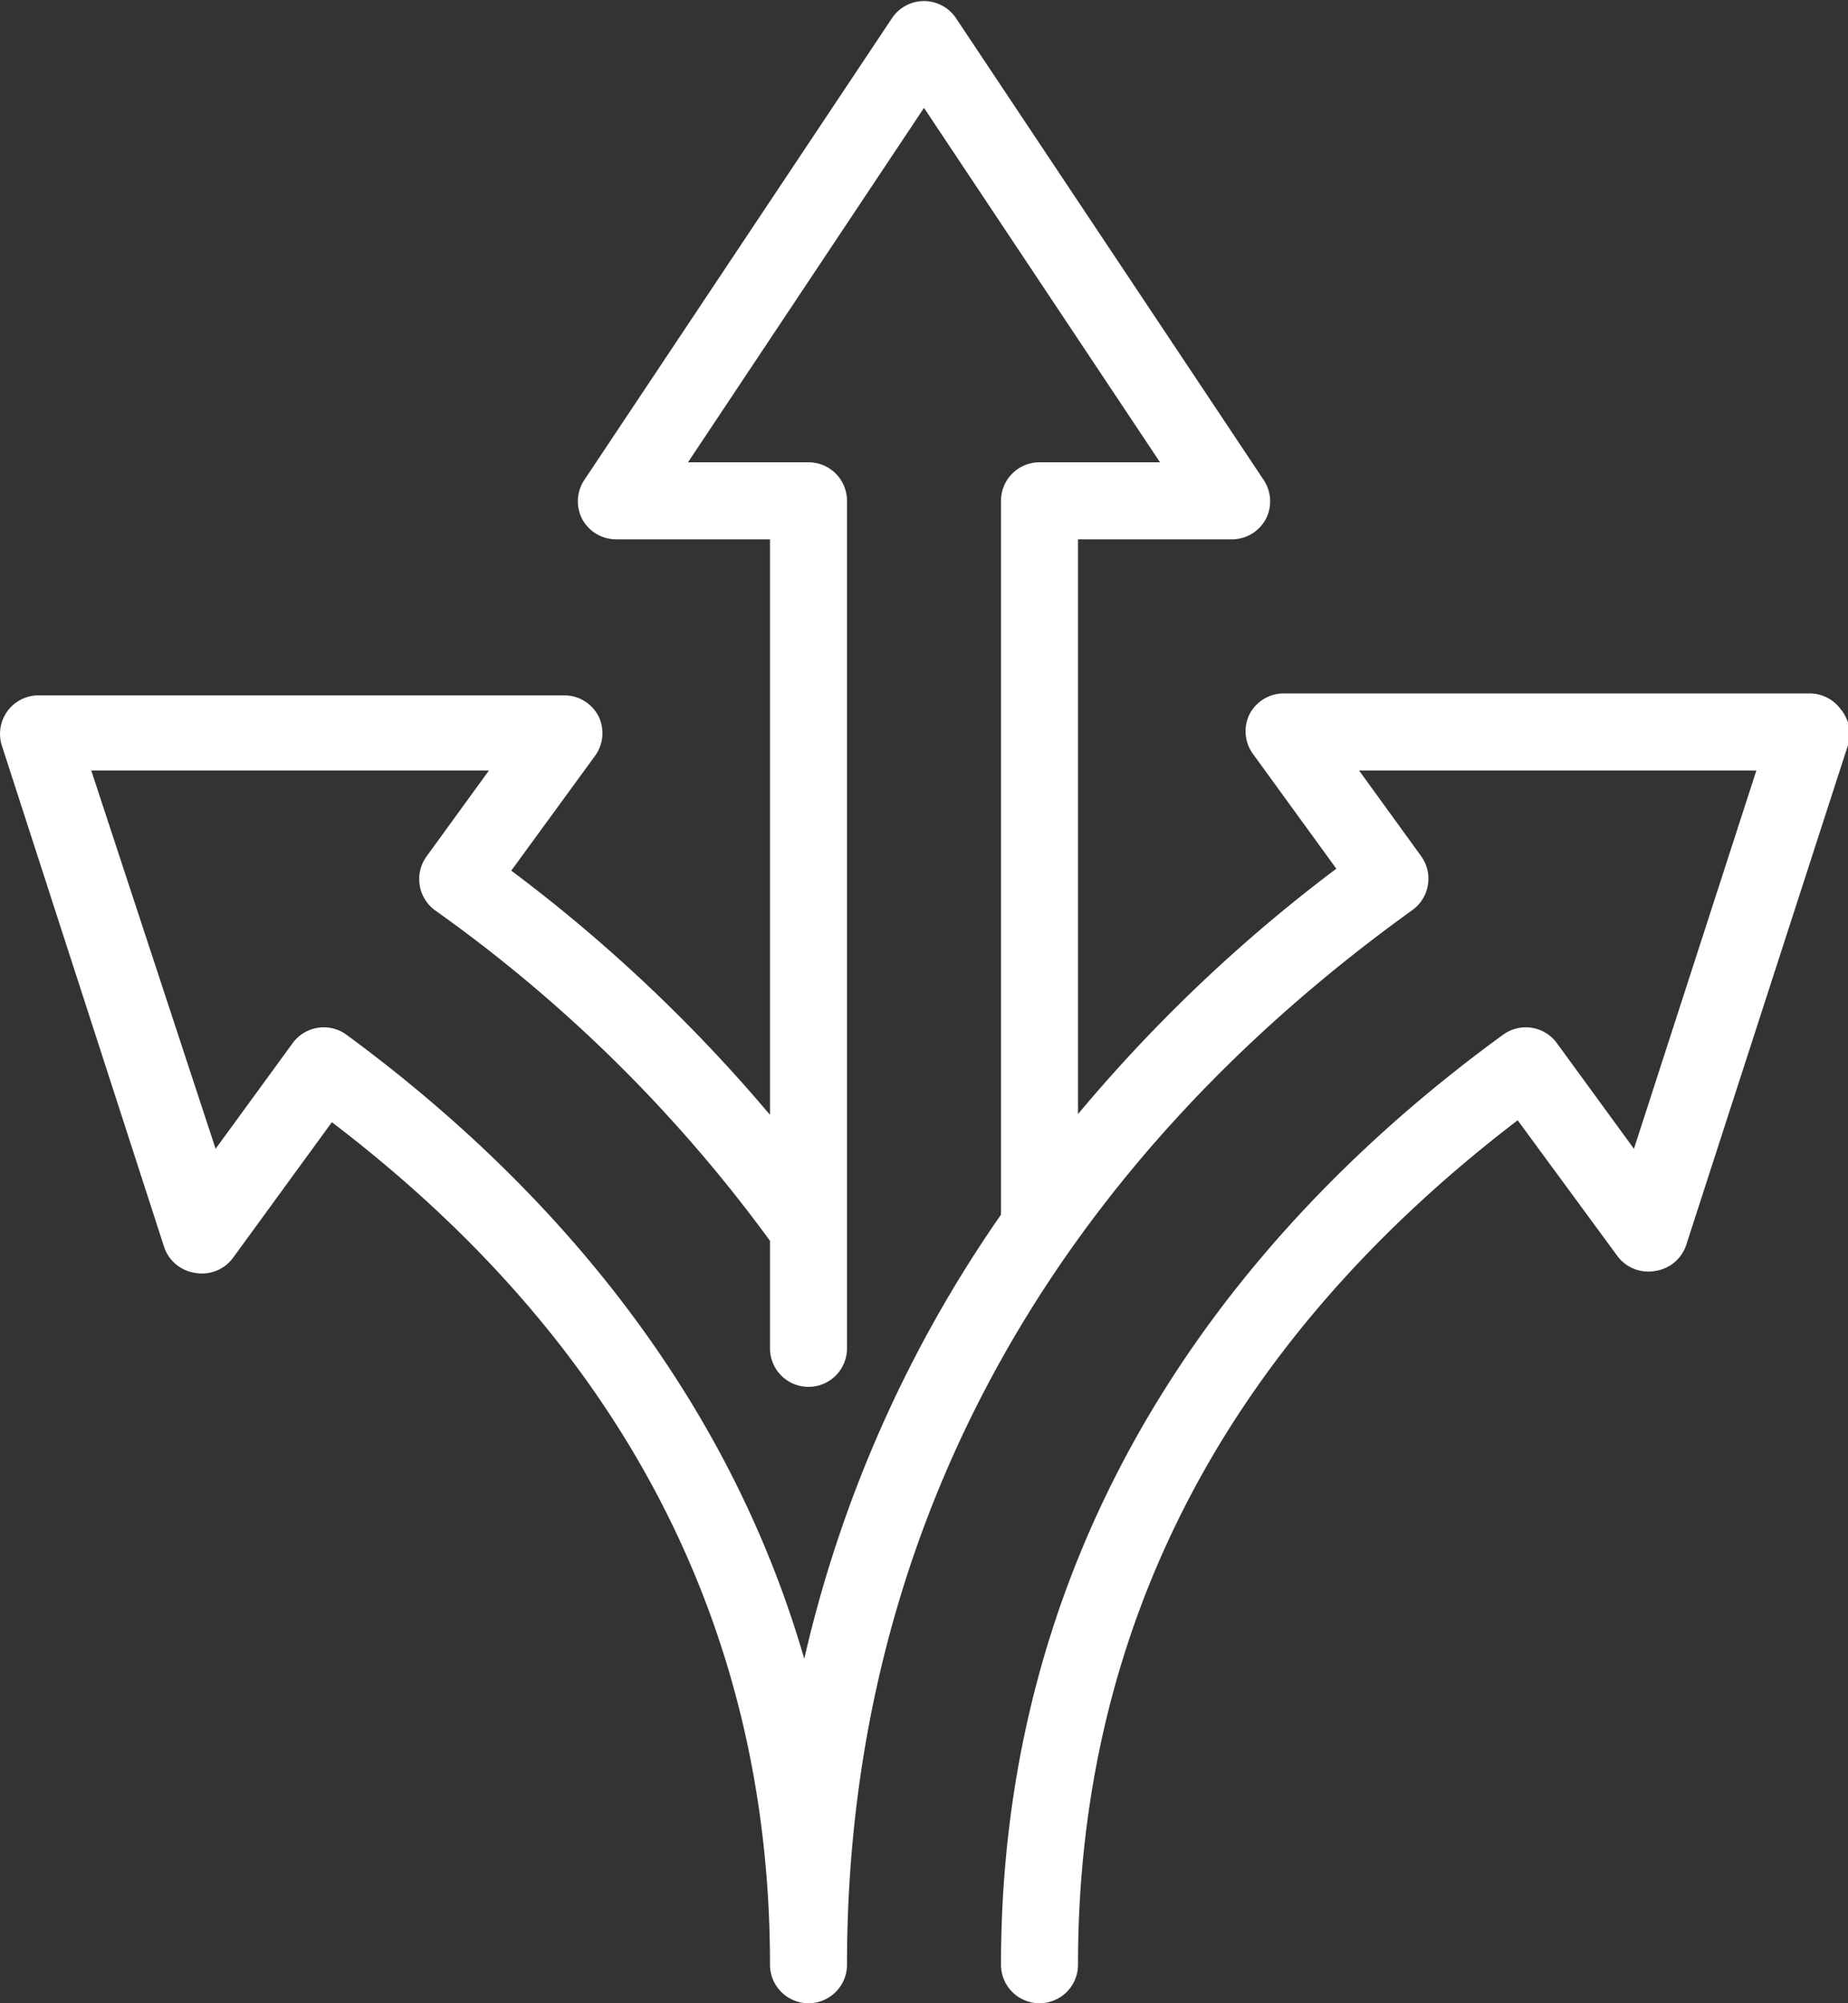
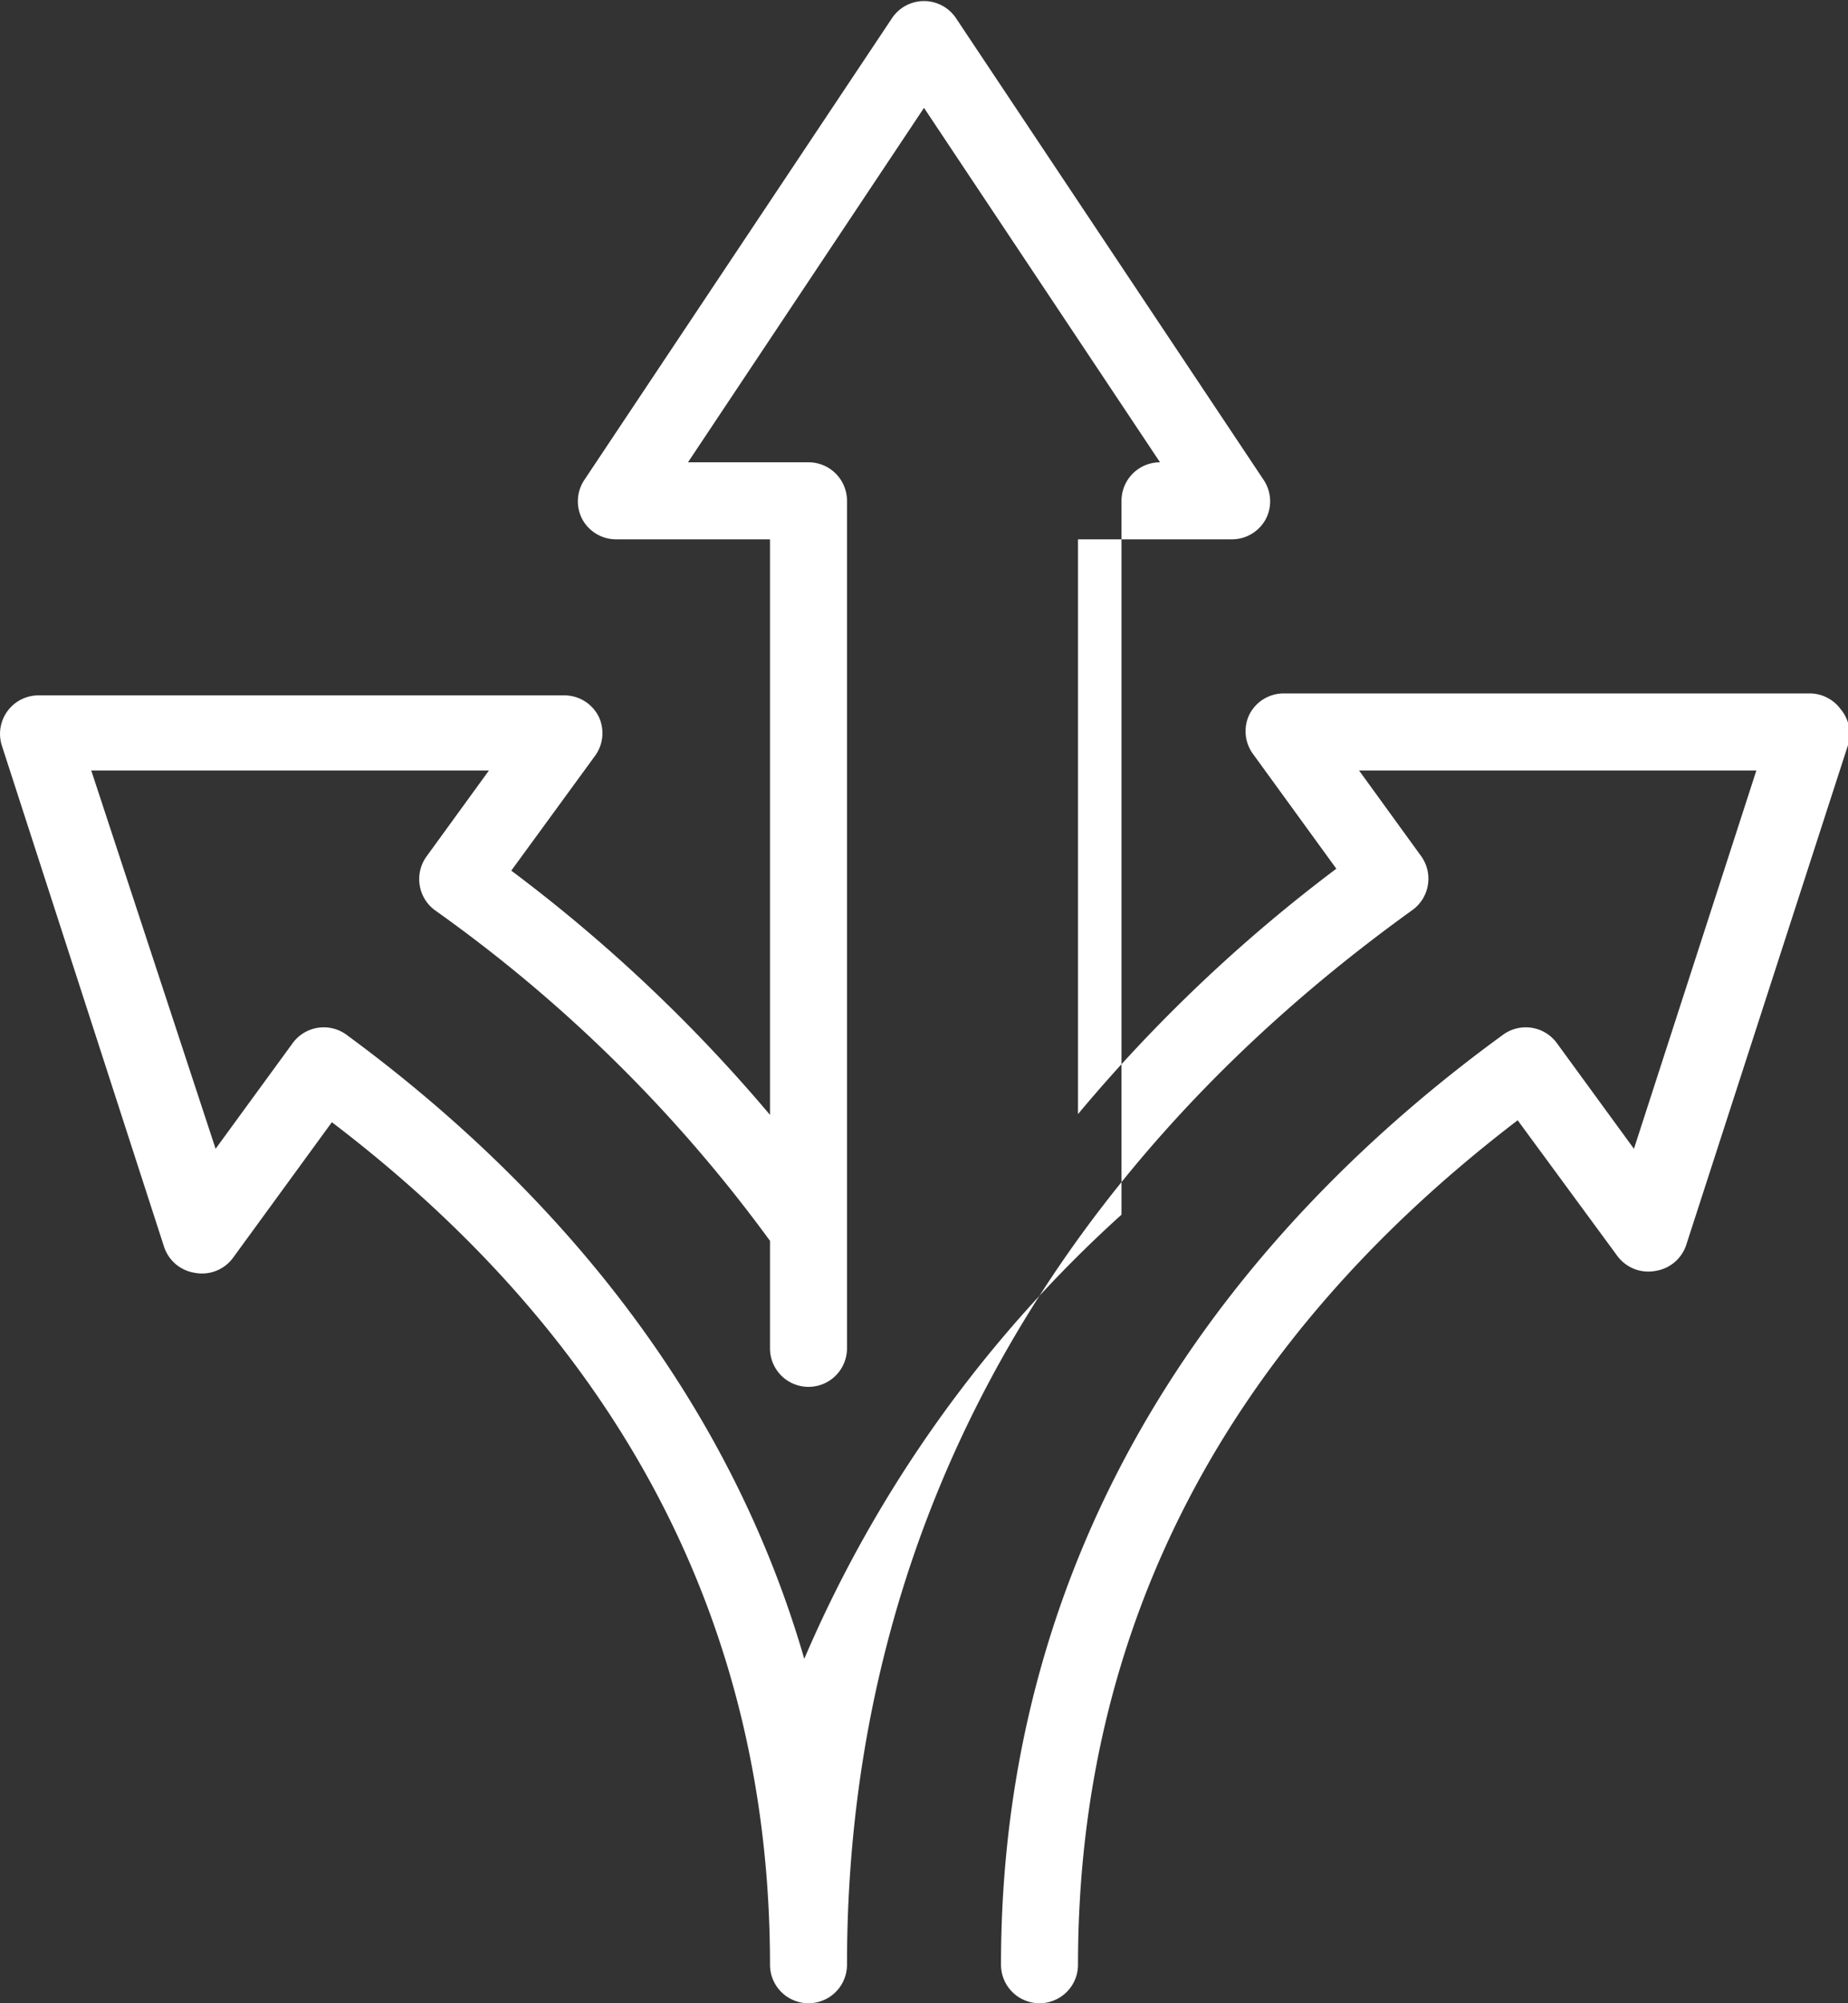
<svg xmlns="http://www.w3.org/2000/svg" viewBox="0 0 48 52">
  <rect x="0" y="0" width="48" height="52" fill="#333333" stroke="none" />
  <defs>
    <style>.cls-1{fill:#fff;}</style>
  </defs>
  <title>Ресурс 11</title>
  <g id="Слой_2" data-name="Слой 2">
    <g id="Icons">
-       <path class="cls-1" d="M47.81,18.41A1,1,0,0,0,47,18H33.34a1,1,0,0,0-.89.55,1,1,0,0,0,.08,1l2.18,3A40.21,40.21,0,0,0,28,28.92V14h4a1,1,0,0,0,.88-.53,1,1,0,0,0-.05-1l-8-12a1,1,0,0,0-1.66,0l-8,12a1,1,0,0,0-.05,1A1,1,0,0,0,16,14h4V28.94a40.68,40.68,0,0,0-6.72-6.34l2.19-3a1,1,0,0,0,.08-1,1,1,0,0,0-.89-.55H1a1,1,0,0,0-.95,1.31l4.21,13a1,1,0,0,0,.8.68,1,1,0,0,0,1-.4l2.56-3.51C16.16,34.87,20,42.24,20,51a1,1,0,0,0,2,0c0-11,5.08-20.47,14.69-27.38a1,1,0,0,0,.4-.66,1,1,0,0,0-.18-.74L35.3,20H45.62l-3.18,9.82-2-2.74a1,1,0,0,0-1.4-.22C33.1,31.18,26,38.87,26,51a1,1,0,0,0,2,0c0-8.76,3.84-16.13,11.42-21.92L42,32.59a1,1,0,0,0,1,.4,1,1,0,0,0,.8-.68l4.21-13A1,1,0,0,0,47.81,18.41ZM20.89,43.06C18.67,35.4,13.48,30.15,9,26.86a1,1,0,0,0-1.4.22l-2,2.74L2.37,20H12.7l-1.62,2.23a1,1,0,0,0-.18.74,1,1,0,0,0,.4.66A37.94,37.94,0,0,1,20,32.21V35a1,1,0,0,0,2,0V13a1,1,0,0,0-1-1H17.87L24,2.8,30.13,12H27a1,1,0,0,0-1,1V31.53A33.06,33.06,0,0,0,20.89,43.06Z" />
+       <path class="cls-1" d="M47.81,18.41A1,1,0,0,0,47,18H33.34a1,1,0,0,0-.89.55,1,1,0,0,0,.08,1l2.18,3A40.21,40.21,0,0,0,28,28.92V14h4a1,1,0,0,0,.88-.53,1,1,0,0,0-.05-1l-8-12a1,1,0,0,0-1.66,0l-8,12a1,1,0,0,0-.05,1A1,1,0,0,0,16,14h4V28.94a40.68,40.68,0,0,0-6.72-6.34l2.19-3a1,1,0,0,0,.08-1,1,1,0,0,0-.89-.55H1a1,1,0,0,0-.95,1.31l4.21,13a1,1,0,0,0,.8.68,1,1,0,0,0,1-.4l2.56-3.51C16.16,34.87,20,42.24,20,51a1,1,0,0,0,2,0c0-11,5.08-20.47,14.69-27.38a1,1,0,0,0,.4-.66,1,1,0,0,0-.18-.74L35.3,20H45.62l-3.18,9.82-2-2.74a1,1,0,0,0-1.4-.22C33.1,31.18,26,38.87,26,51a1,1,0,0,0,2,0c0-8.76,3.84-16.13,11.42-21.92L42,32.59a1,1,0,0,0,1,.4,1,1,0,0,0,.8-.68l4.21-13A1,1,0,0,0,47.81,18.41ZM20.89,43.06C18.67,35.4,13.48,30.15,9,26.86a1,1,0,0,0-1.4.22l-2,2.74L2.37,20H12.7l-1.62,2.23a1,1,0,0,0-.18.74,1,1,0,0,0,.4.66A37.94,37.94,0,0,1,20,32.21V35a1,1,0,0,0,2,0V13a1,1,0,0,0-1-1H17.87L24,2.8,30.13,12a1,1,0,0,0-1,1V31.53A33.06,33.06,0,0,0,20.89,43.06Z" />
    </g>
  </g>
</svg>